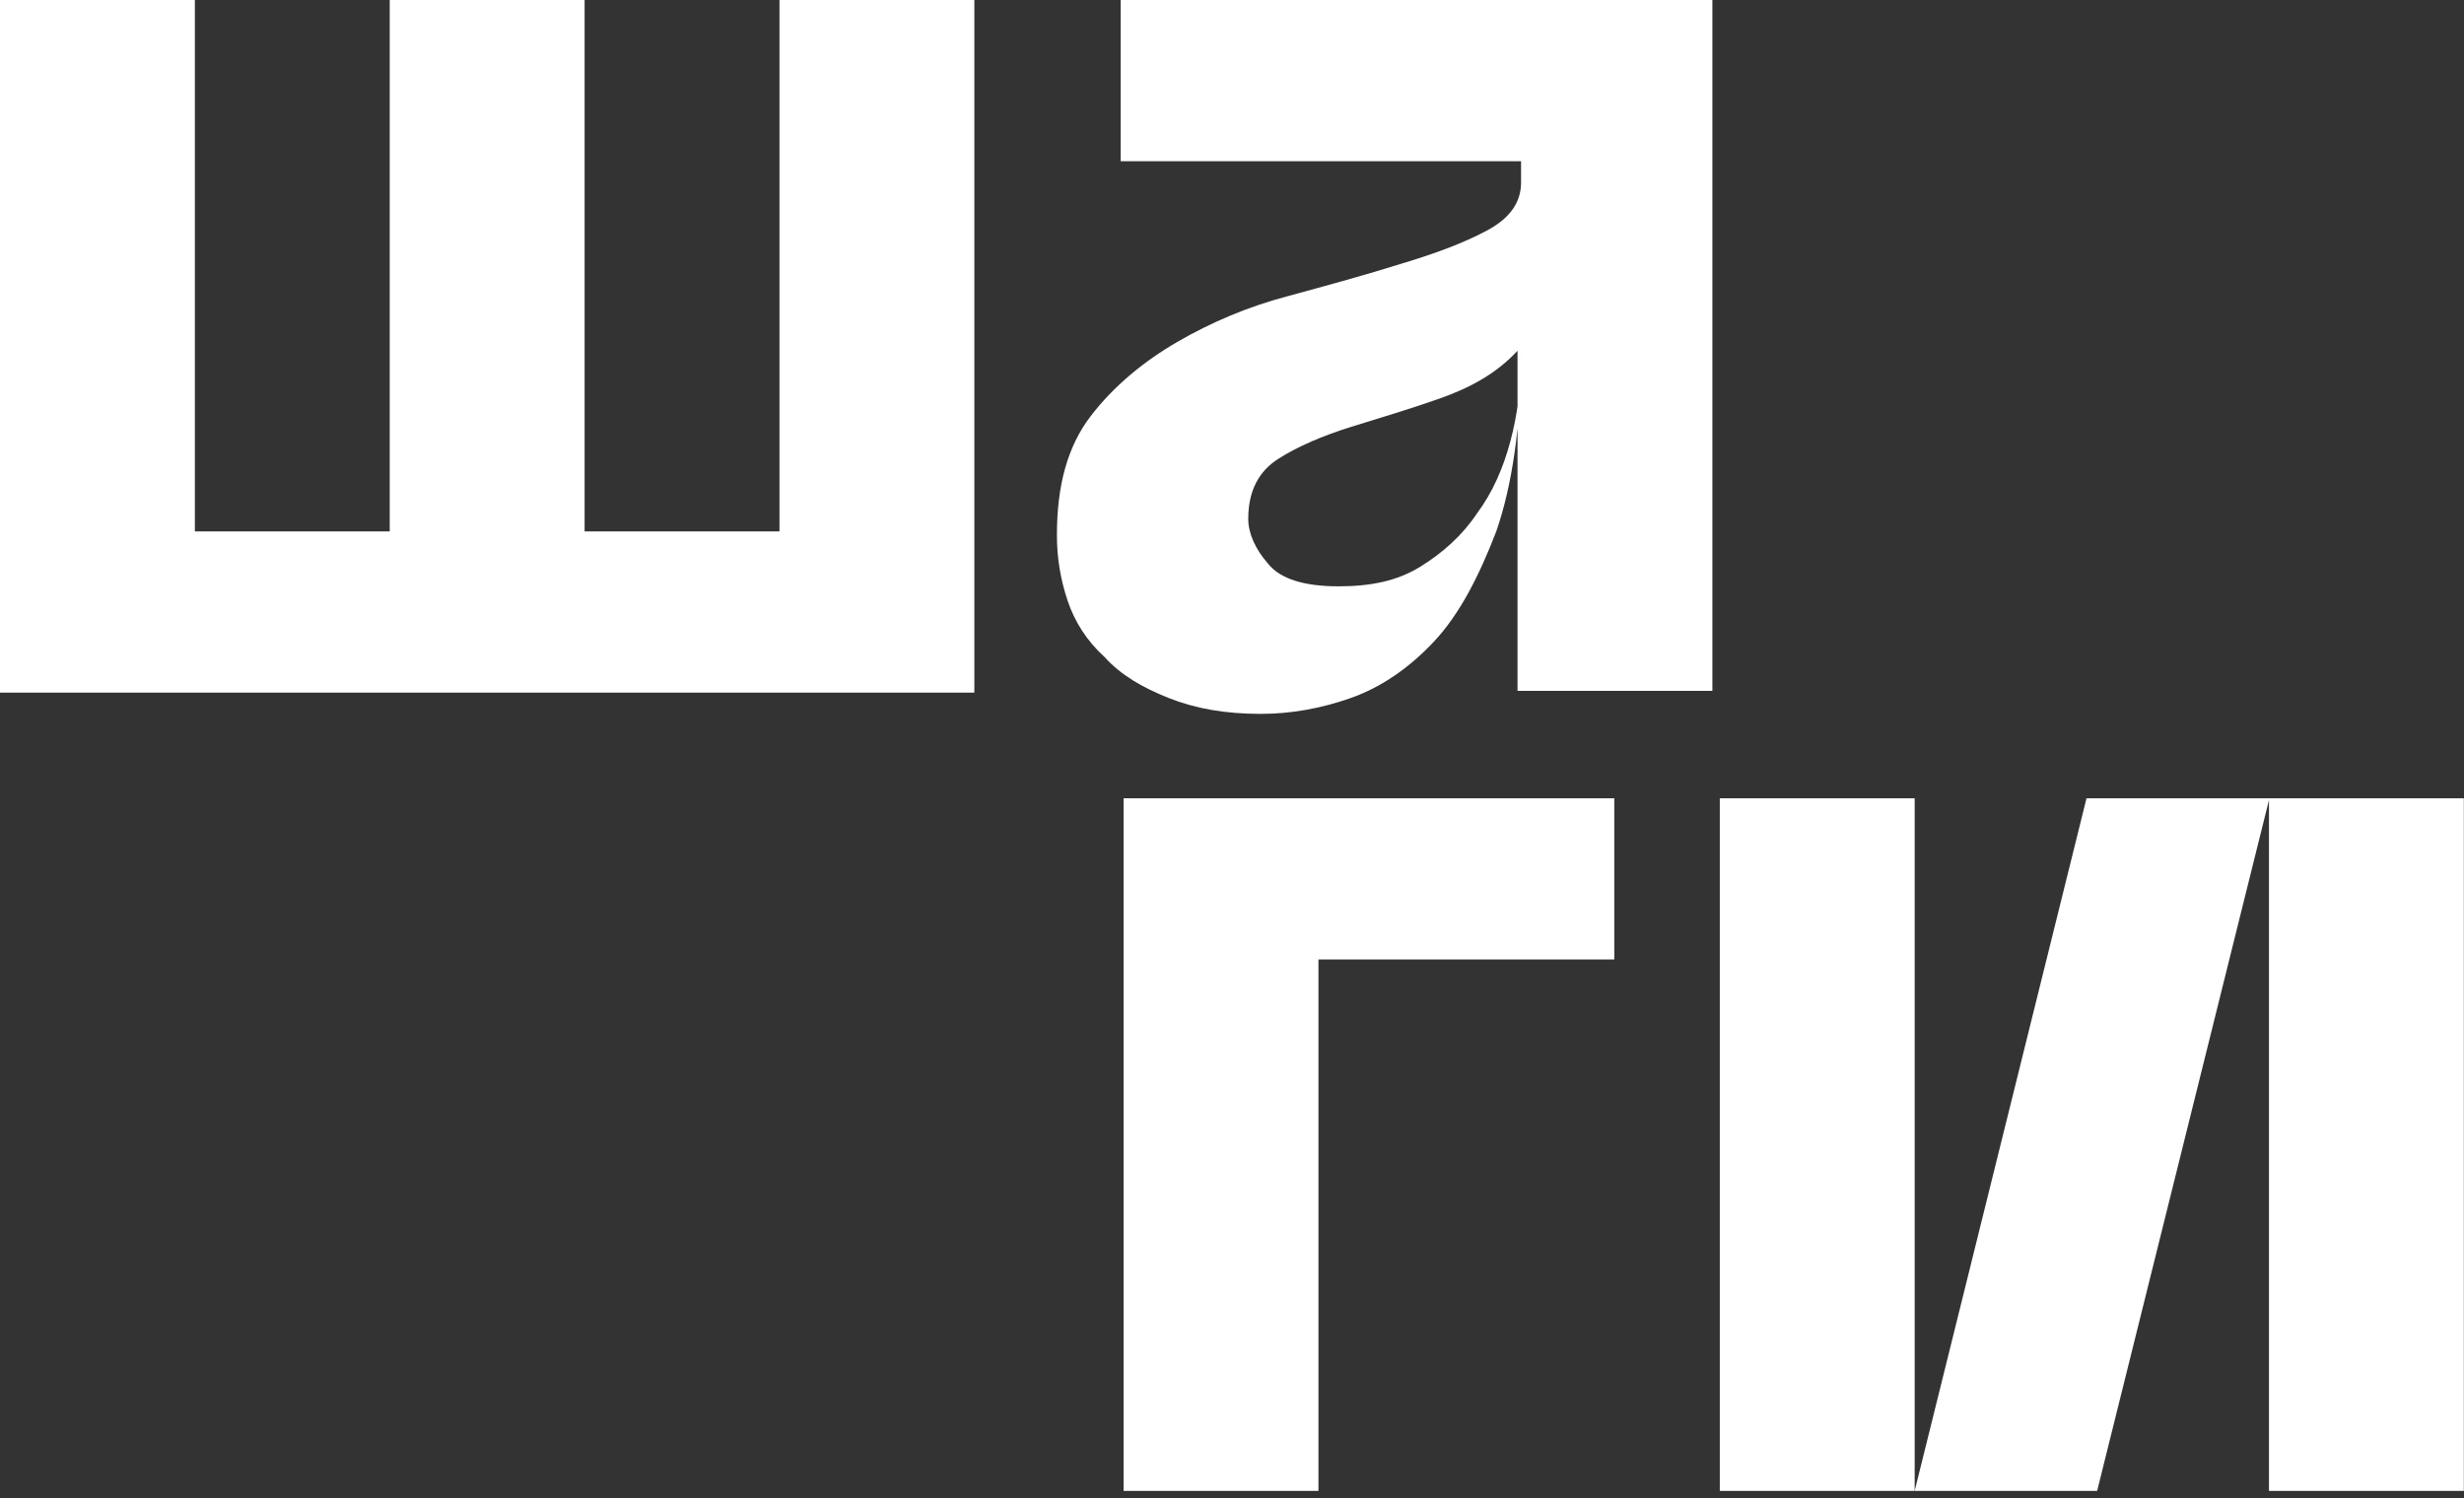
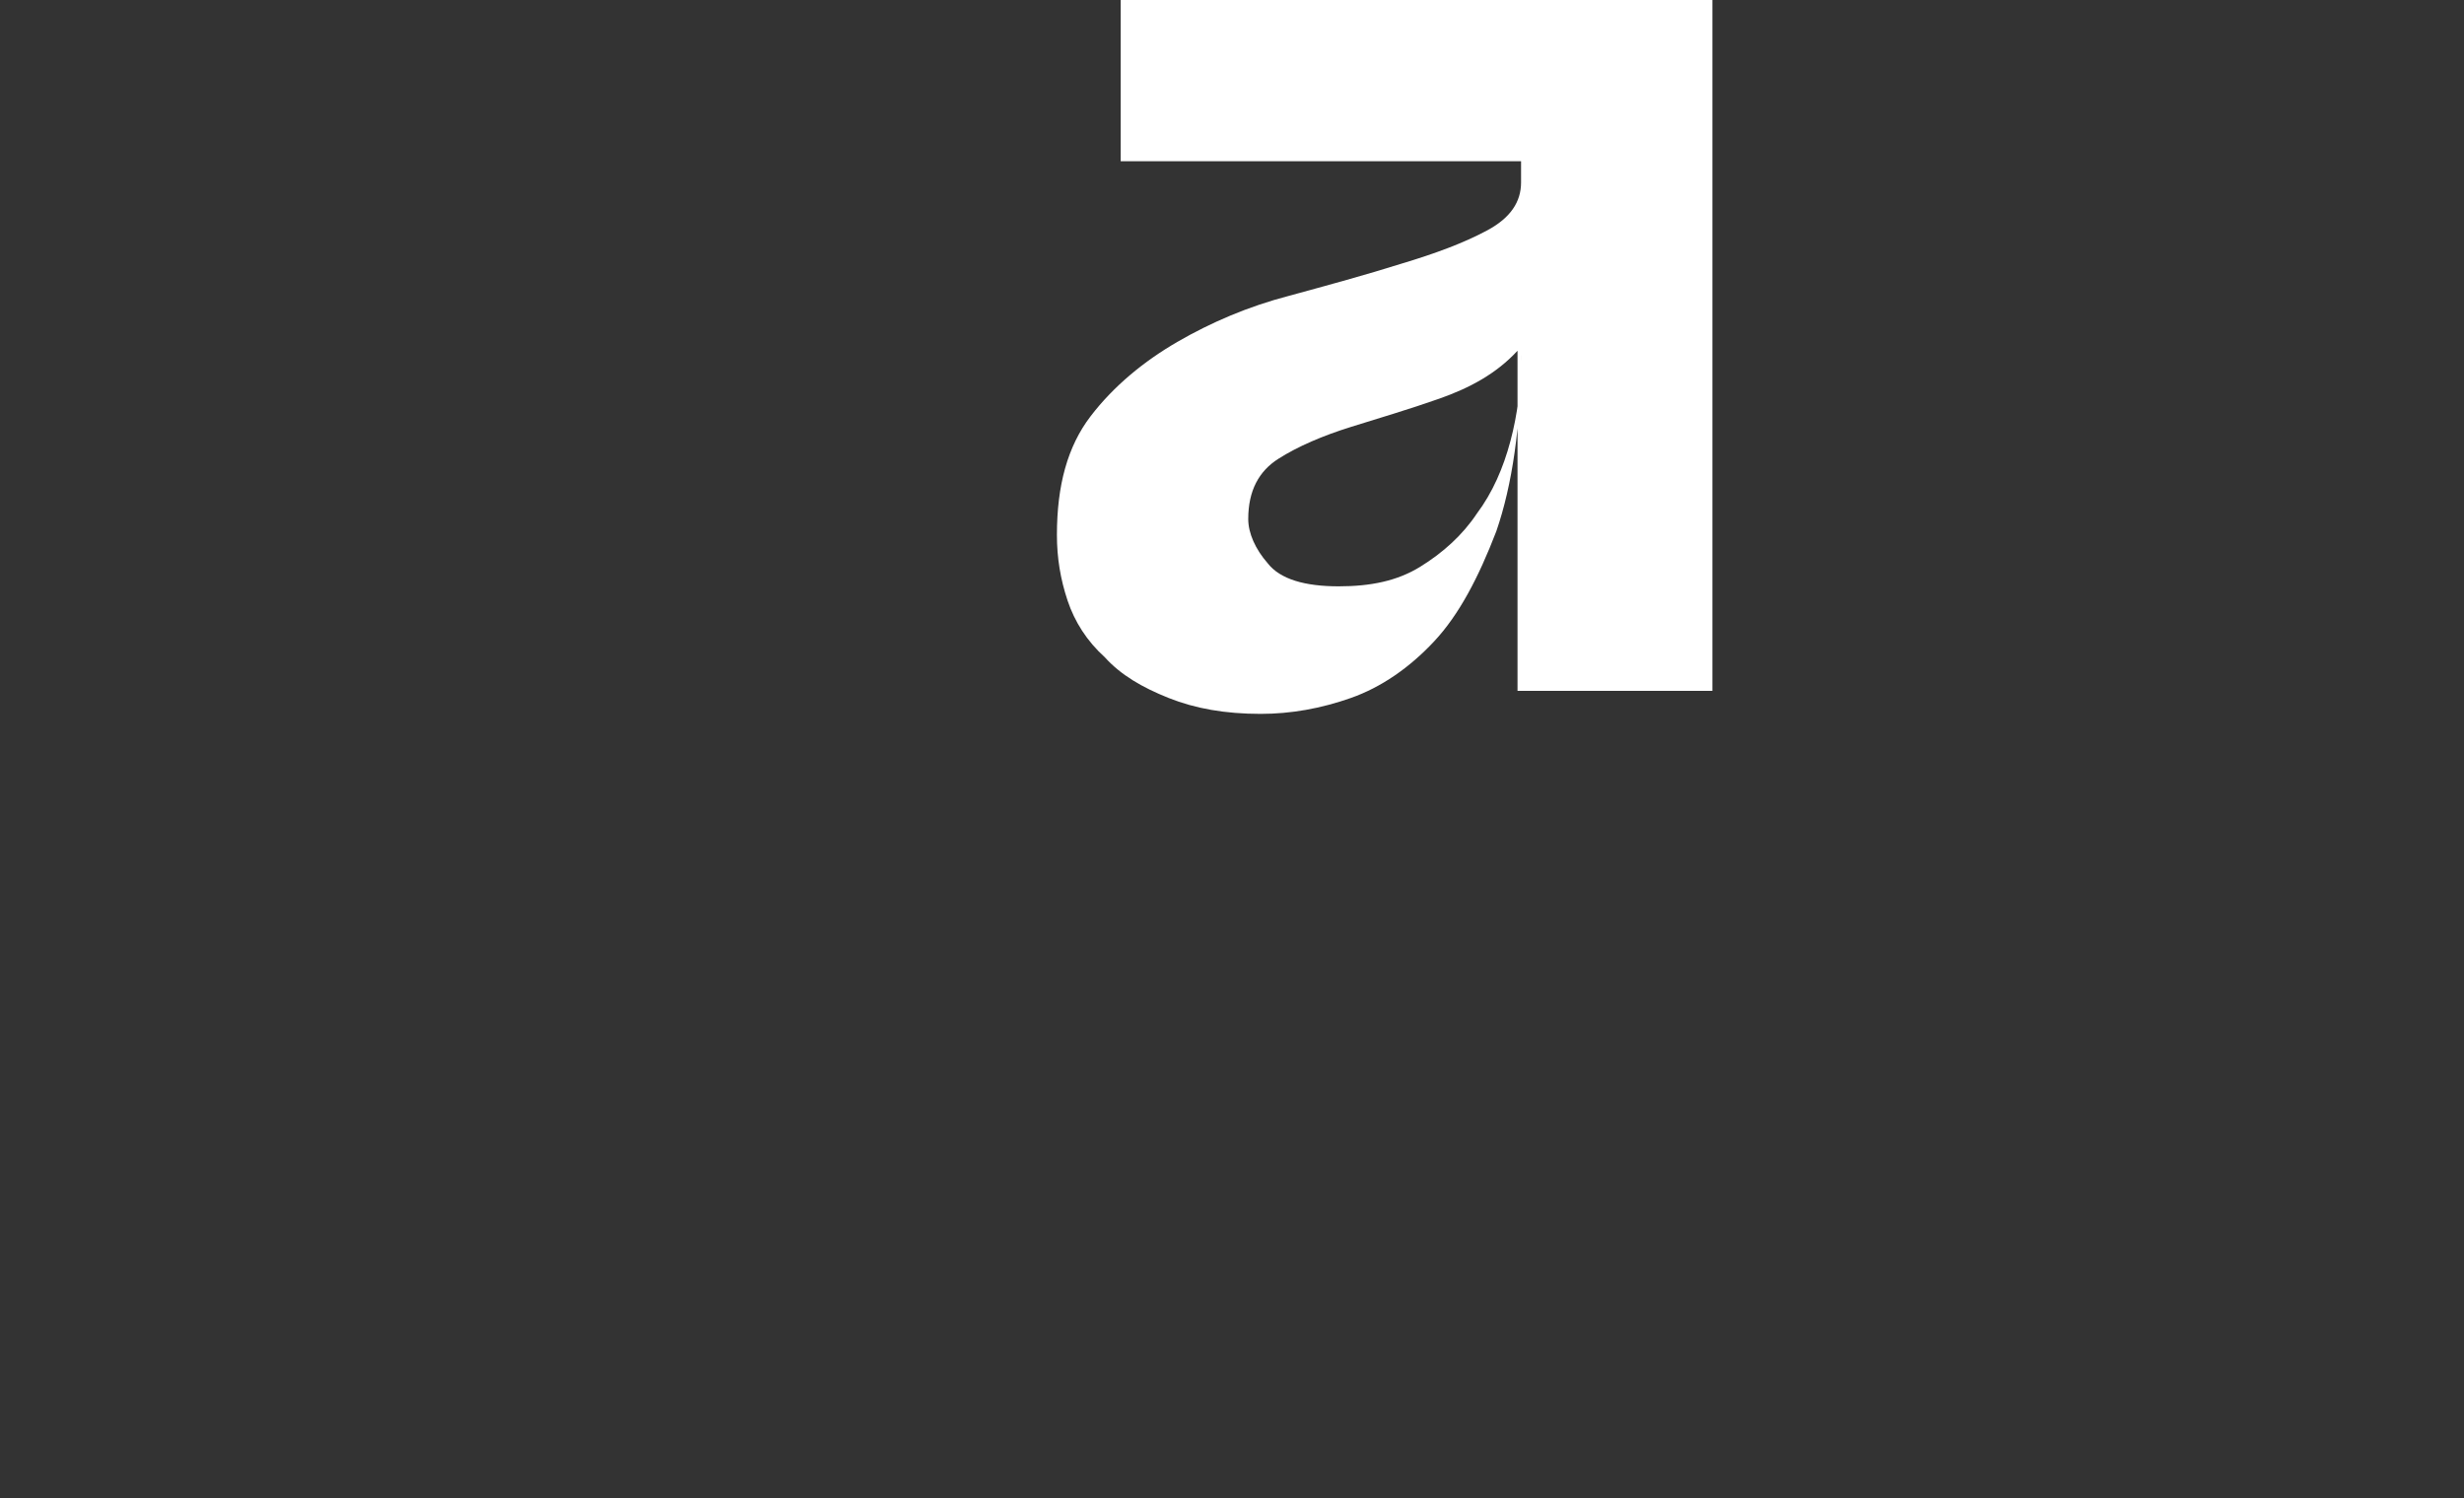
<svg xmlns="http://www.w3.org/2000/svg" width="250" height="152" viewBox="0 0 250 152" fill="none">
  <rect x="0" y="0" width="250" height="152" fill="#333333" stroke="none" />
  <path d="M114.067 16.357H154.329V18.513C154.329 20.491 153.25 22.108 150.913 23.366C148.577 24.625 145.701 25.703 142.106 26.781C138.691 27.86 134.737 28.938 130.782 30.017C126.648 31.095 122.874 32.713 119.459 34.69C116.044 36.667 112.988 39.184 110.651 42.239C108.315 45.295 107.236 49.249 107.236 54.282C107.236 56.618 107.596 58.775 108.315 60.932C109.034 63.089 110.292 65.066 112.089 66.684C113.707 68.481 115.864 69.74 118.56 70.818C121.256 71.897 124.312 72.436 127.907 72.436C130.962 72.436 134.018 71.897 137.073 70.818C140.129 69.74 143.005 67.763 145.521 65.066C148.038 62.37 150.015 58.596 151.812 53.922C153.43 49.249 154.329 43.138 154.329 35.948V36.308C154.329 39.184 153.969 42.059 153.25 44.756C152.531 47.452 151.453 49.968 149.835 52.125C148.397 54.282 146.42 56.079 144.083 57.517C141.747 58.955 139.051 59.494 135.815 59.494C132.4 59.494 129.884 58.775 128.626 57.158C127.367 55.72 126.648 54.102 126.648 52.664C126.648 49.788 127.727 47.811 129.704 46.553C131.681 45.295 134.198 44.216 137.073 43.318C139.949 42.419 143.005 41.52 146.06 40.442C149.116 39.363 151.812 37.925 153.969 35.589V70.099H173.741V0H113.707V16.357H114.067Z" fill="white" />
-   <path d="M114 81V151.279H133.772V97.356H163.788V81H114Z" fill="white" />
-   <path d="M0 0V70.279H98.858V0H79.086V53.922H59.315V0H39.543V53.922H19.771V0H0Z" fill="white" />
-   <path d="M194.265 81H174.493V151.279H194.265V81Z" fill="white" />
-   <path d="M194.265 151.279H212.778L230.213 81.18V151.279H249.984V81H211.7L194.265 151.279Z" fill="white" />
</svg>